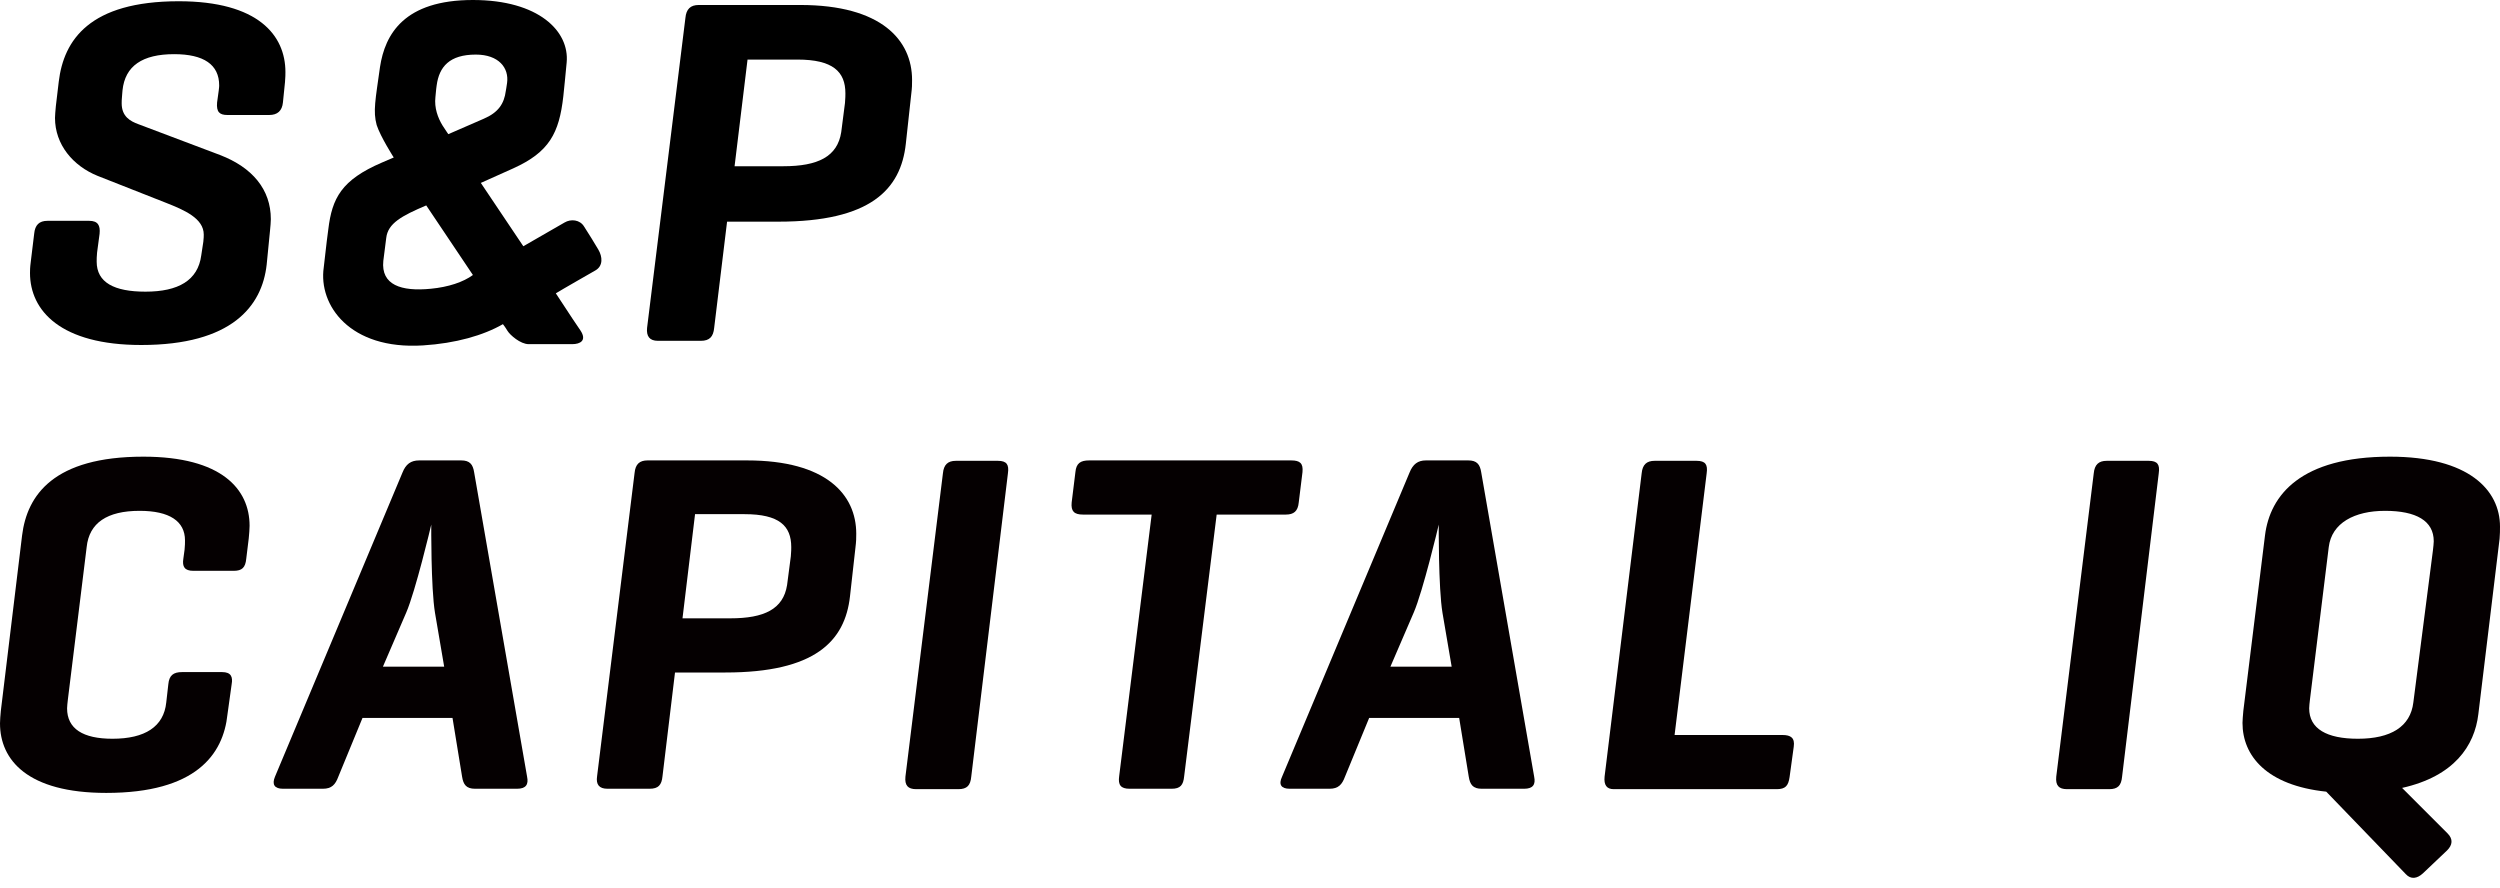
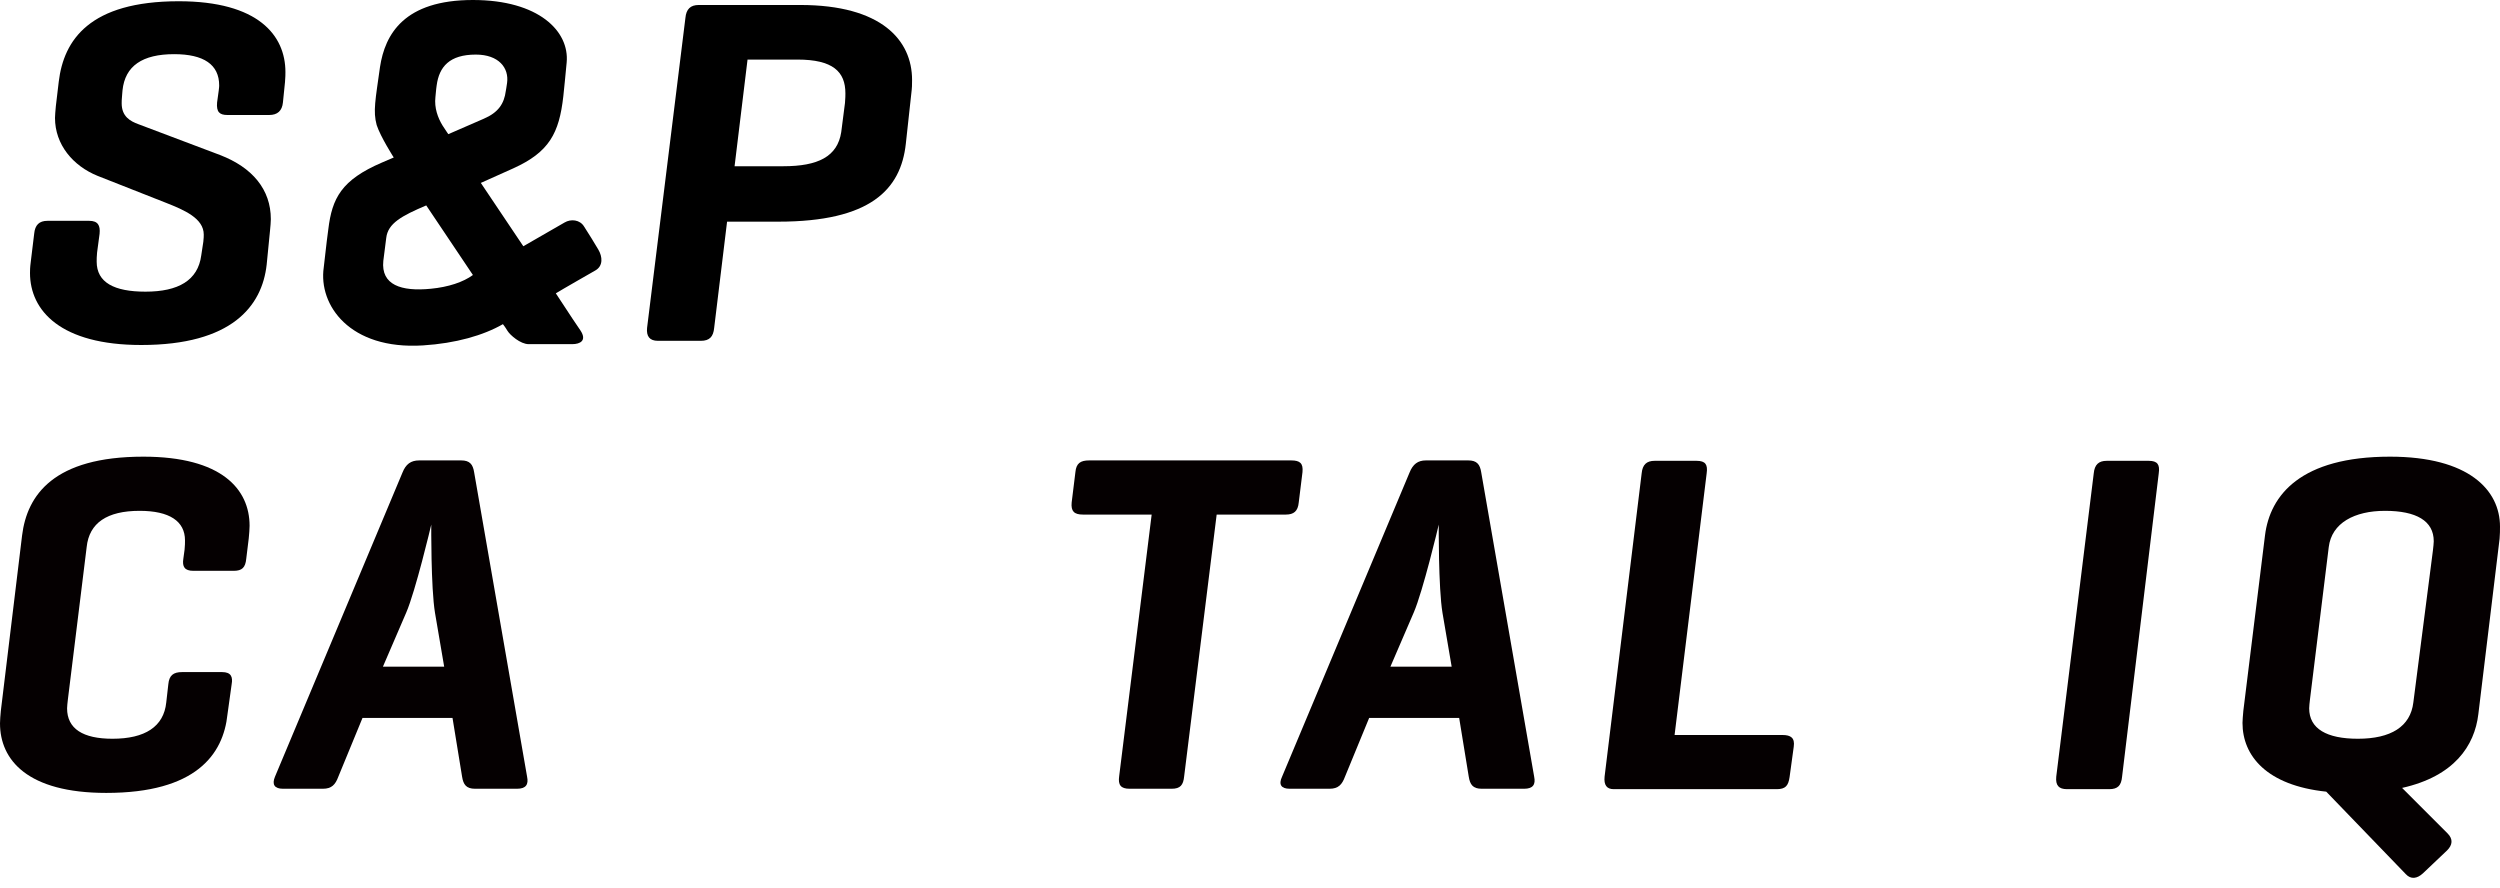
<svg xmlns="http://www.w3.org/2000/svg" width="200" height="71" viewBox="0 0 200 71" fill="none">
  <path d="M18.2 57.133C17.867 60.367 15.667 63.433 8.5 63.433C2.2 63.433 0 60.8 0 57.867C0 57.6 0.033 57.233 0.067 56.867L1.767 42.833C2.167 39.6 4.3 36.533 11.467 36.533C17.733 36.533 19.967 39.133 19.967 42.066C19.967 42.333 19.933 42.7 19.9 43.066L19.7 44.7C19.633 45.4 19.367 45.666 18.7 45.666H15.467C14.767 45.666 14.567 45.333 14.667 44.7L14.767 43.967C14.8 43.666 14.8 43.4 14.8 43.233C14.8 41.7 13.567 40.867 11.167 40.867C8.567 40.867 7.133 41.833 6.933 43.767L5.433 55.933C5.4 56.233 5.367 56.5 5.367 56.667C5.367 58.3 6.633 59.1 9 59.1C11.6 59.1 13.1 58.133 13.3 56.2L13.467 54.733C13.533 54.033 13.867 53.767 14.567 53.767H17.767C18.5 53.767 18.633 54.167 18.533 54.733" fill="#050001" />
  <path d="M36.901 36.833C37.567 36.833 37.834 37.133 37.934 37.8L42.167 62.133C42.301 62.766 42.067 63.1 41.367 63.1H38.001C37.301 63.1 37.067 62.766 36.967 62.133L36.201 57.433H29.001L27.067 62.133C26.834 62.766 26.534 63.1 25.834 63.1H22.634C21.967 63.1 21.734 62.766 22 62.133L32.201 37.8C32.467 37.133 32.867 36.833 33.534 36.833M34.801 49.033C34.467 47.033 34.501 41.966 34.501 41.966C34.467 42.133 33.234 47.3 32.501 49L30.634 53.333H35.534L34.801 49.033Z" fill="#050001" />
-   <path d="M54 53.8L53 62.1C52.933 62.8 52.666 63.1 51.967 63.1H48.6C47.933 63.1 47.666 62.766 47.767 62.1L50.767 37.833C50.833 37.133 51.166 36.833 51.8 36.833H59.767C66.1 36.833 68.5 39.566 68.5 42.7C68.5 43.033 68.5 43.3 68.433 43.833L68 47.7C67.6 51.3 65.2 53.8 58.033 53.8M55.6 41.166L54.6 49.466H58.433C61.133 49.466 62.666 48.733 62.967 46.8L63.267 44.5C63.3 44.166 63.3 43.866 63.3 43.766C63.3 42.066 62.333 41.133 59.566 41.133H55.6V41.166Z" fill="#050001" />
-   <path d="M77.7 62.133C77.634 62.833 77.367 63.133 76.667 63.133H73.3C72.634 63.133 72.367 62.833 72.434 62.133L75.434 37.866C75.5 37.166 75.834 36.866 76.467 36.866H79.834C80.534 36.866 80.734 37.166 80.634 37.866" fill="#050001" />
  <path d="M103.299 36.833C103.999 36.833 104.266 37.066 104.199 37.766L103.899 40.2C103.833 40.9 103.499 41.166 102.866 41.166H97.333L94.733 62.1C94.666 62.8 94.433 63.1 93.733 63.1H90.366C89.666 63.1 89.433 62.8 89.533 62.1L92.133 41.166H86.633C85.933 41.166 85.666 40.9 85.733 40.2L86.033 37.766C86.099 37.066 86.433 36.833 87.133 36.833" fill="#050001" />
  <path d="M117.466 36.833C118.133 36.833 118.4 37.133 118.5 37.8L122.733 62.133C122.866 62.766 122.633 63.1 121.933 63.1H118.533C117.833 63.1 117.6 62.766 117.5 62.133L116.733 57.433H109.533L107.6 62.133C107.366 62.766 107.066 63.1 106.366 63.1H103.166C102.5 63.1 102.266 62.766 102.566 62.133L112.766 37.8C113.033 37.133 113.433 36.833 114.066 36.833M115.4 49.033C115.066 47.033 115.1 41.966 115.1 41.966C115.066 42.133 113.833 47.3 113.1 49L111.233 53.333H116.133L115.4 49.033Z" fill="#050001" />
  <path d="M133.967 58.8H142.6C143.267 58.8 143.6 59.033 143.5 59.733L143.167 62.166C143.067 62.866 142.833 63.133 142.133 63.133H129.1C128.533 63.133 128.3 62.8 128.367 62.133L131.333 37.866C131.4 37.166 131.733 36.866 132.367 36.866H135.733C136.433 36.866 136.633 37.166 136.533 37.866" fill="#050001" />
  <path d="M169.767 62.133C169.7 62.833 169.434 63.133 168.734 63.133H165.367C164.7 63.133 164.434 62.833 164.5 62.133L167.5 37.866C167.567 37.166 167.9 36.866 168.533 36.866H171.9C172.6 36.866 172.8 37.166 172.7 37.866" fill="#050001" />
  <path d="M181.2 42.833C181.6 39.6 184.067 36.533 191.2 36.533C197.5 36.533 200 39.2 200 42.133C200 42.367 200 42.767 199.967 43.1L198.267 57.133C197.967 59.667 196.334 62.1 192.167 63.033L195.8 66.667C196.267 67.133 196.2 67.6 195.767 68.033L193.834 69.867C193.367 70.3 192.867 70.367 192.467 69.933L186.1 63.333C181.334 62.833 179.4 60.467 179.4 57.833C179.4 57.6 179.434 57.267 179.467 56.867M194.634 44.033C194.667 43.733 194.7 43.467 194.7 43.3C194.7 41.666 193.3 40.867 190.8 40.867C188.367 40.867 186.534 41.833 186.3 43.767L184.8 55.933C184.767 56.233 184.734 56.5 184.734 56.667C184.734 58.3 186.134 59.1 188.634 59.1C191.267 59.1 192.834 58.133 193.067 56.2L194.634 44.033Z" fill="#050001" />
  <path d="M17.5 7.233C17.534 6.9 17.534 6.966 17.534 6.833C17.534 5.166 16.3 4.333 13.934 4.333C11.4 4.333 10 5.266 9.8 7.233L9.767 7.633C9.734 8 9.734 8.1 9.734 8.266C9.734 9.333 10.434 9.7 11.067 9.933L17.6 12.4C20.2 13.4 21.667 15.166 21.667 17.533C21.667 17.733 21.634 18.133 21.6 18.466L21.334 21.166C20.967 24.5 18.534 27.6 11.3 27.6C4.867 27.6 2.4 24.866 2.4 21.833C2.4 21.666 2.4 21.4 2.467 20.9L2.734 18.7C2.8 18 3.134 17.666 3.8 17.666H7.134C7.834 17.666 8.034 18.033 7.967 18.7L7.767 20.2C7.734 20.5 7.734 20.766 7.734 20.933C7.734 22.6 9.134 23.333 11.634 23.333C14.267 23.333 15.834 22.433 16.1 20.433L16.267 19.333C16.3 19.066 16.3 18.866 16.3 18.766C16.3 17.466 14.734 16.8 13.3 16.233L7.8 14.066C5.834 13.266 4.4 11.566 4.4 9.433C4.4 9.233 4.434 8.866 4.467 8.5L4.7 6.533C5.1 3.2 7.167 0.1 14.3 0.1C20.667 0.1 22.834 2.833 22.834 5.766C22.834 5.966 22.834 6.133 22.8 6.566L22.634 8.2C22.567 8.866 22.2 9.2 21.534 9.2H18.2C17.567 9.2 17.3 8.966 17.367 8.2" fill="black" />
  <path d="M58.166 17.733L57.133 26.233C57.066 26.933 56.766 27.266 56.066 27.266H52.633C51.966 27.266 51.699 26.899 51.766 26.233L54.833 1.433C54.899 0.733 55.233 0.399 55.899 0.399H64.032C70.499 0.399 72.966 3.199 72.966 6.399C72.966 6.766 72.966 6.999 72.899 7.533L72.466 11.499C72.066 15.166 69.632 17.733 62.266 17.733M59.799 4.799L58.766 13.299H62.666C65.433 13.299 66.999 12.533 67.299 10.566L67.599 8.233C67.632 7.866 67.632 7.599 67.632 7.466C67.632 5.733 66.632 4.766 63.799 4.766H59.799V4.799Z" fill="black" />
  <path d="M47.866 19.967C47.533 19.4 47.099 18.7 46.733 18.133C46.399 17.567 45.666 17.5 45.166 17.8L41.866 19.7C40.599 17.8 39.466 16.133 38.466 14.633C38.466 14.633 39.966 13.967 41.066 13.467C43.933 12.167 44.733 10.667 45.066 7.7C45.133 7.033 45.233 6.1 45.333 5C45.566 2.5 43.099 0 37.833 0C32.333 0 30.799 2.733 30.399 5.367C30.033 8 29.833 8.9 30.133 10C30.433 10.933 31.499 12.6 31.499 12.6C31.499 12.6 31.033 12.8 30.566 13C27.299 14.4 26.566 15.867 26.266 18.333C26.099 19.533 25.966 20.9 25.899 21.4C25.466 24.4 27.966 28 33.833 27.633C36.466 27.467 38.666 26.833 40.233 25.933C40.233 25.933 40.399 26.133 40.599 26.467C40.799 26.8 41.633 27.533 42.299 27.533H45.766C46.433 27.533 46.966 27.233 46.433 26.433C46.299 26.233 45.499 25.067 44.466 23.467C44.833 23.233 47.633 21.633 47.633 21.633C48.266 21.267 48.199 20.533 47.866 19.967ZM34.833 7.767C34.899 7.033 34.899 7.1 34.933 6.833C35.133 5.333 35.966 4.367 38.066 4.367C39.899 4.367 40.733 5.433 40.566 6.633C40.533 6.9 40.466 7.267 40.466 7.267C40.333 8.3 39.866 9 38.699 9.5L35.866 10.733C35.866 10.733 35.766 10.6 35.399 10.033C35.033 9.433 34.733 8.633 34.833 7.767ZM34.466 23.1C32.099 23.333 30.466 22.8 30.666 20.867C30.699 20.5 30.833 19.667 30.899 19.033C31.033 17.867 32.133 17.267 34.099 16.433L37.833 22C37.066 22.567 35.866 22.967 34.466 23.1Z" fill="black" />
</svg>